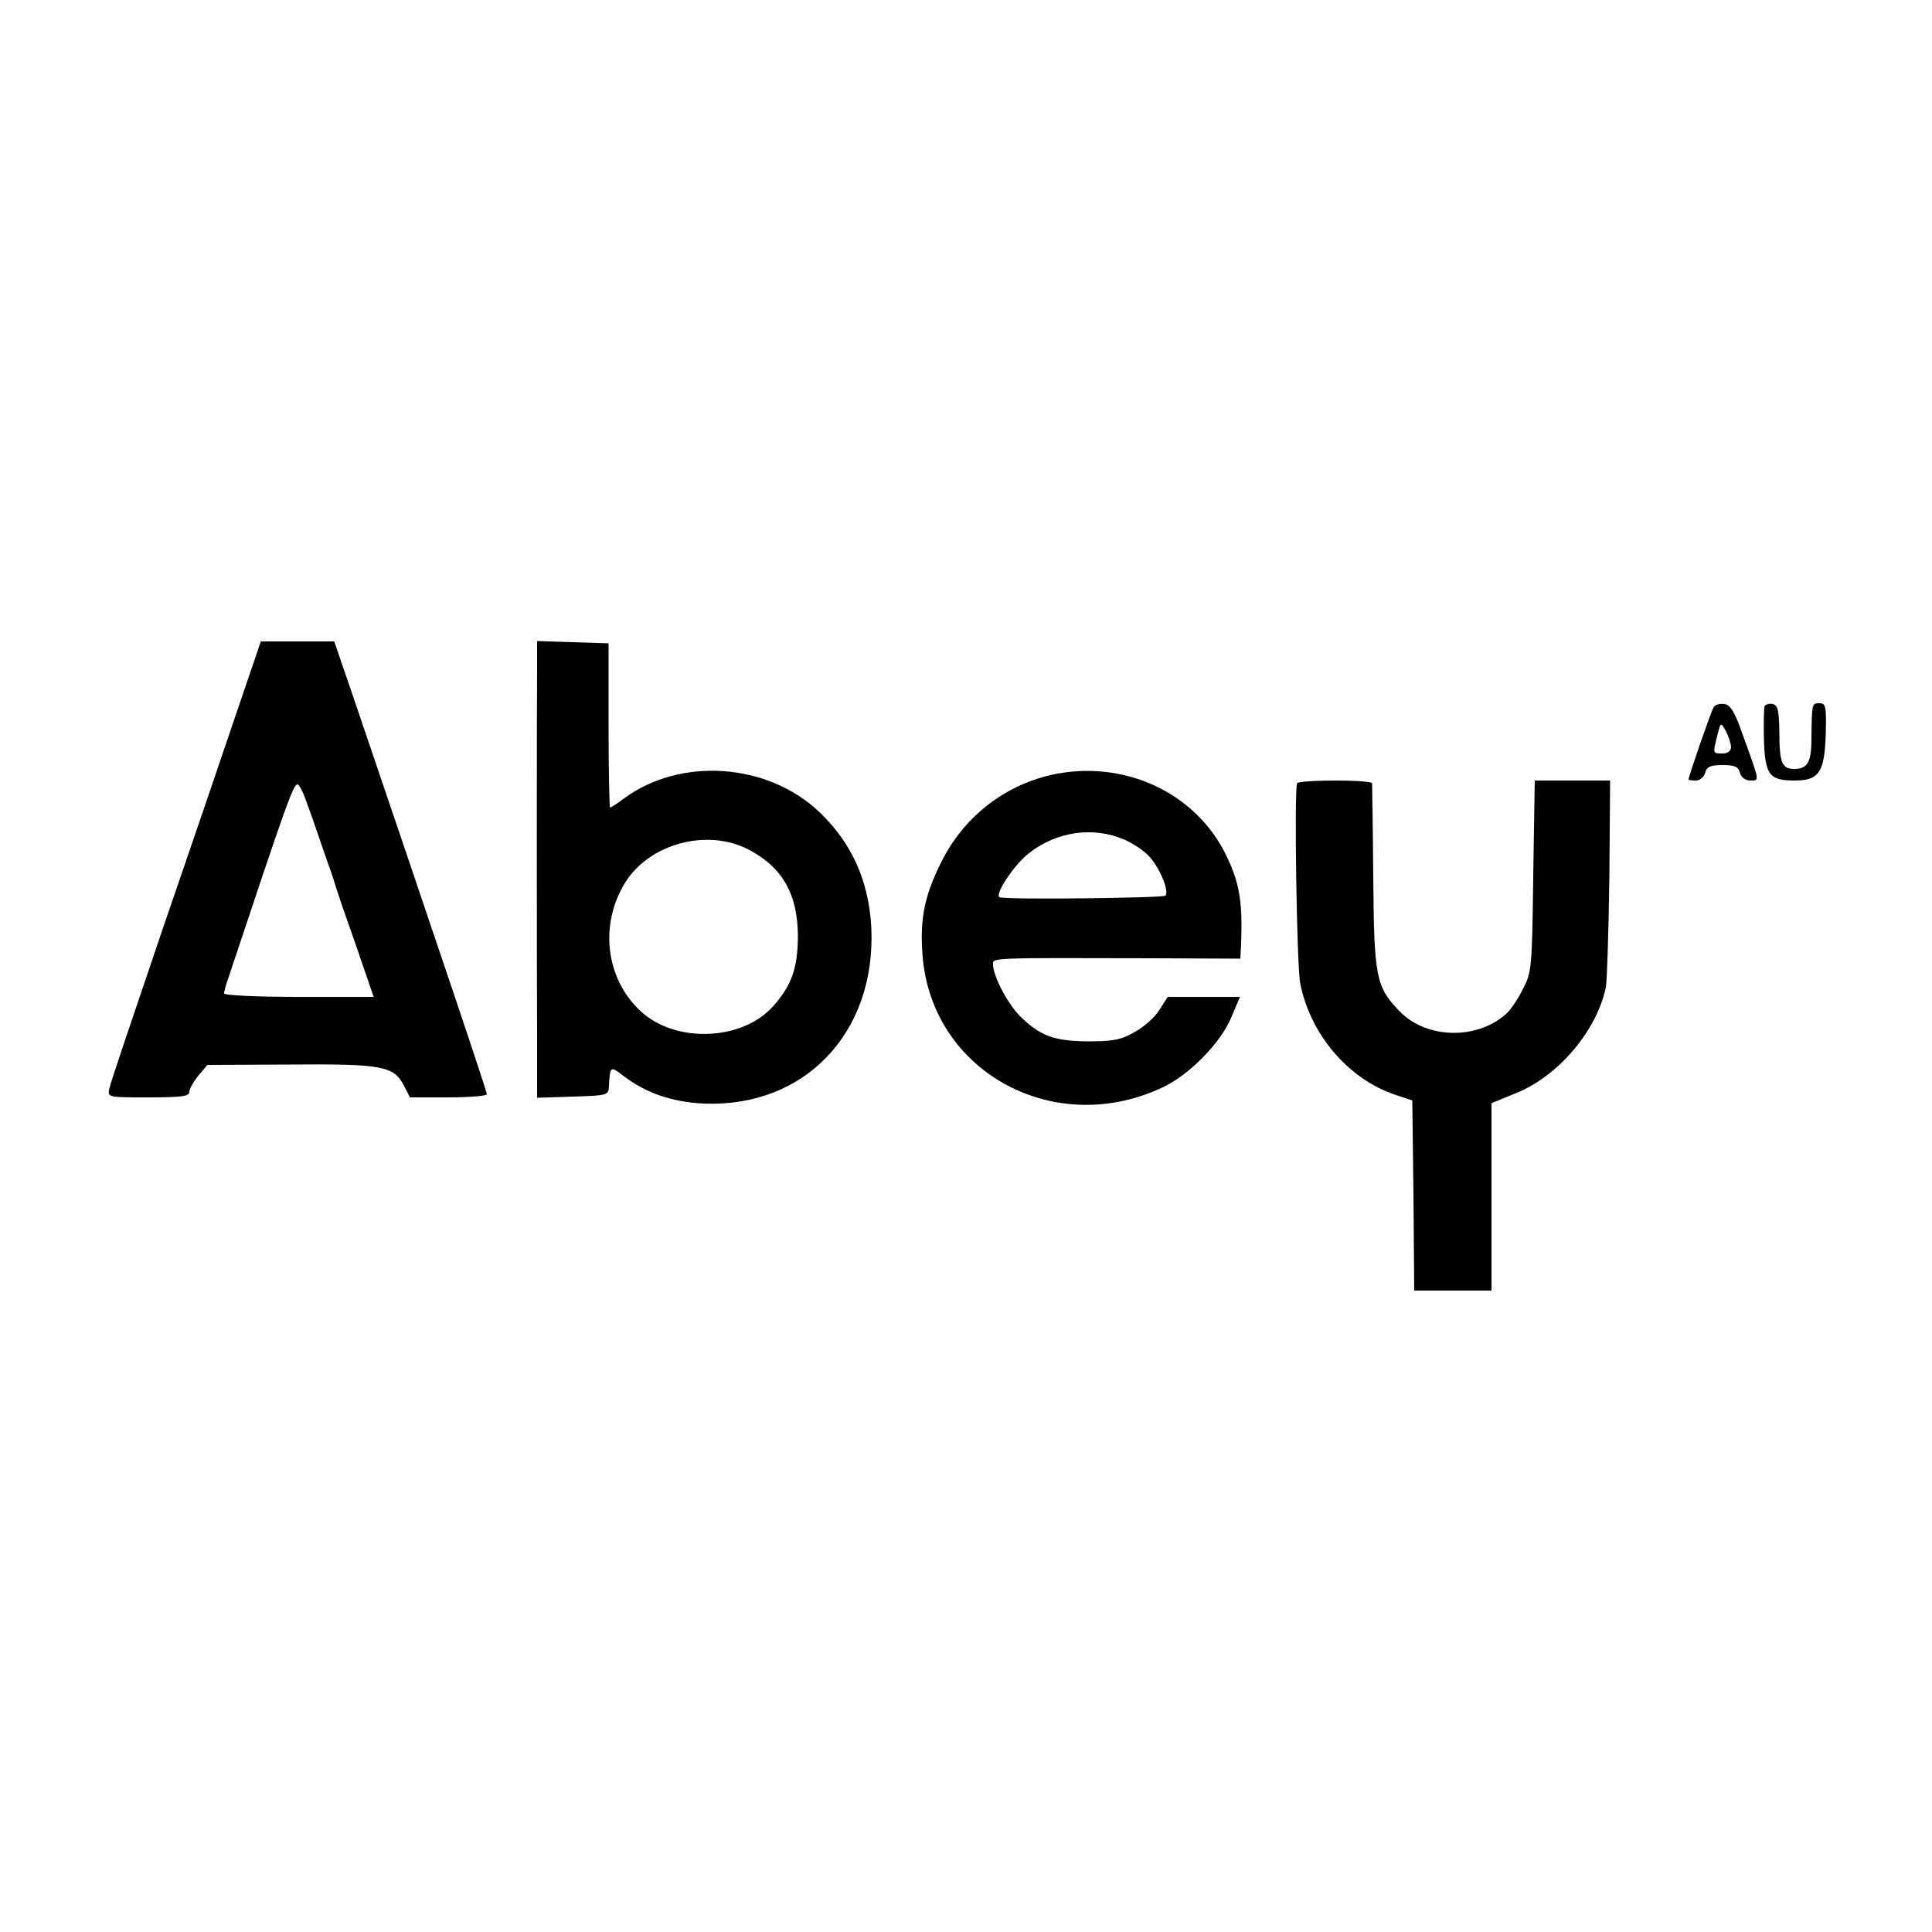
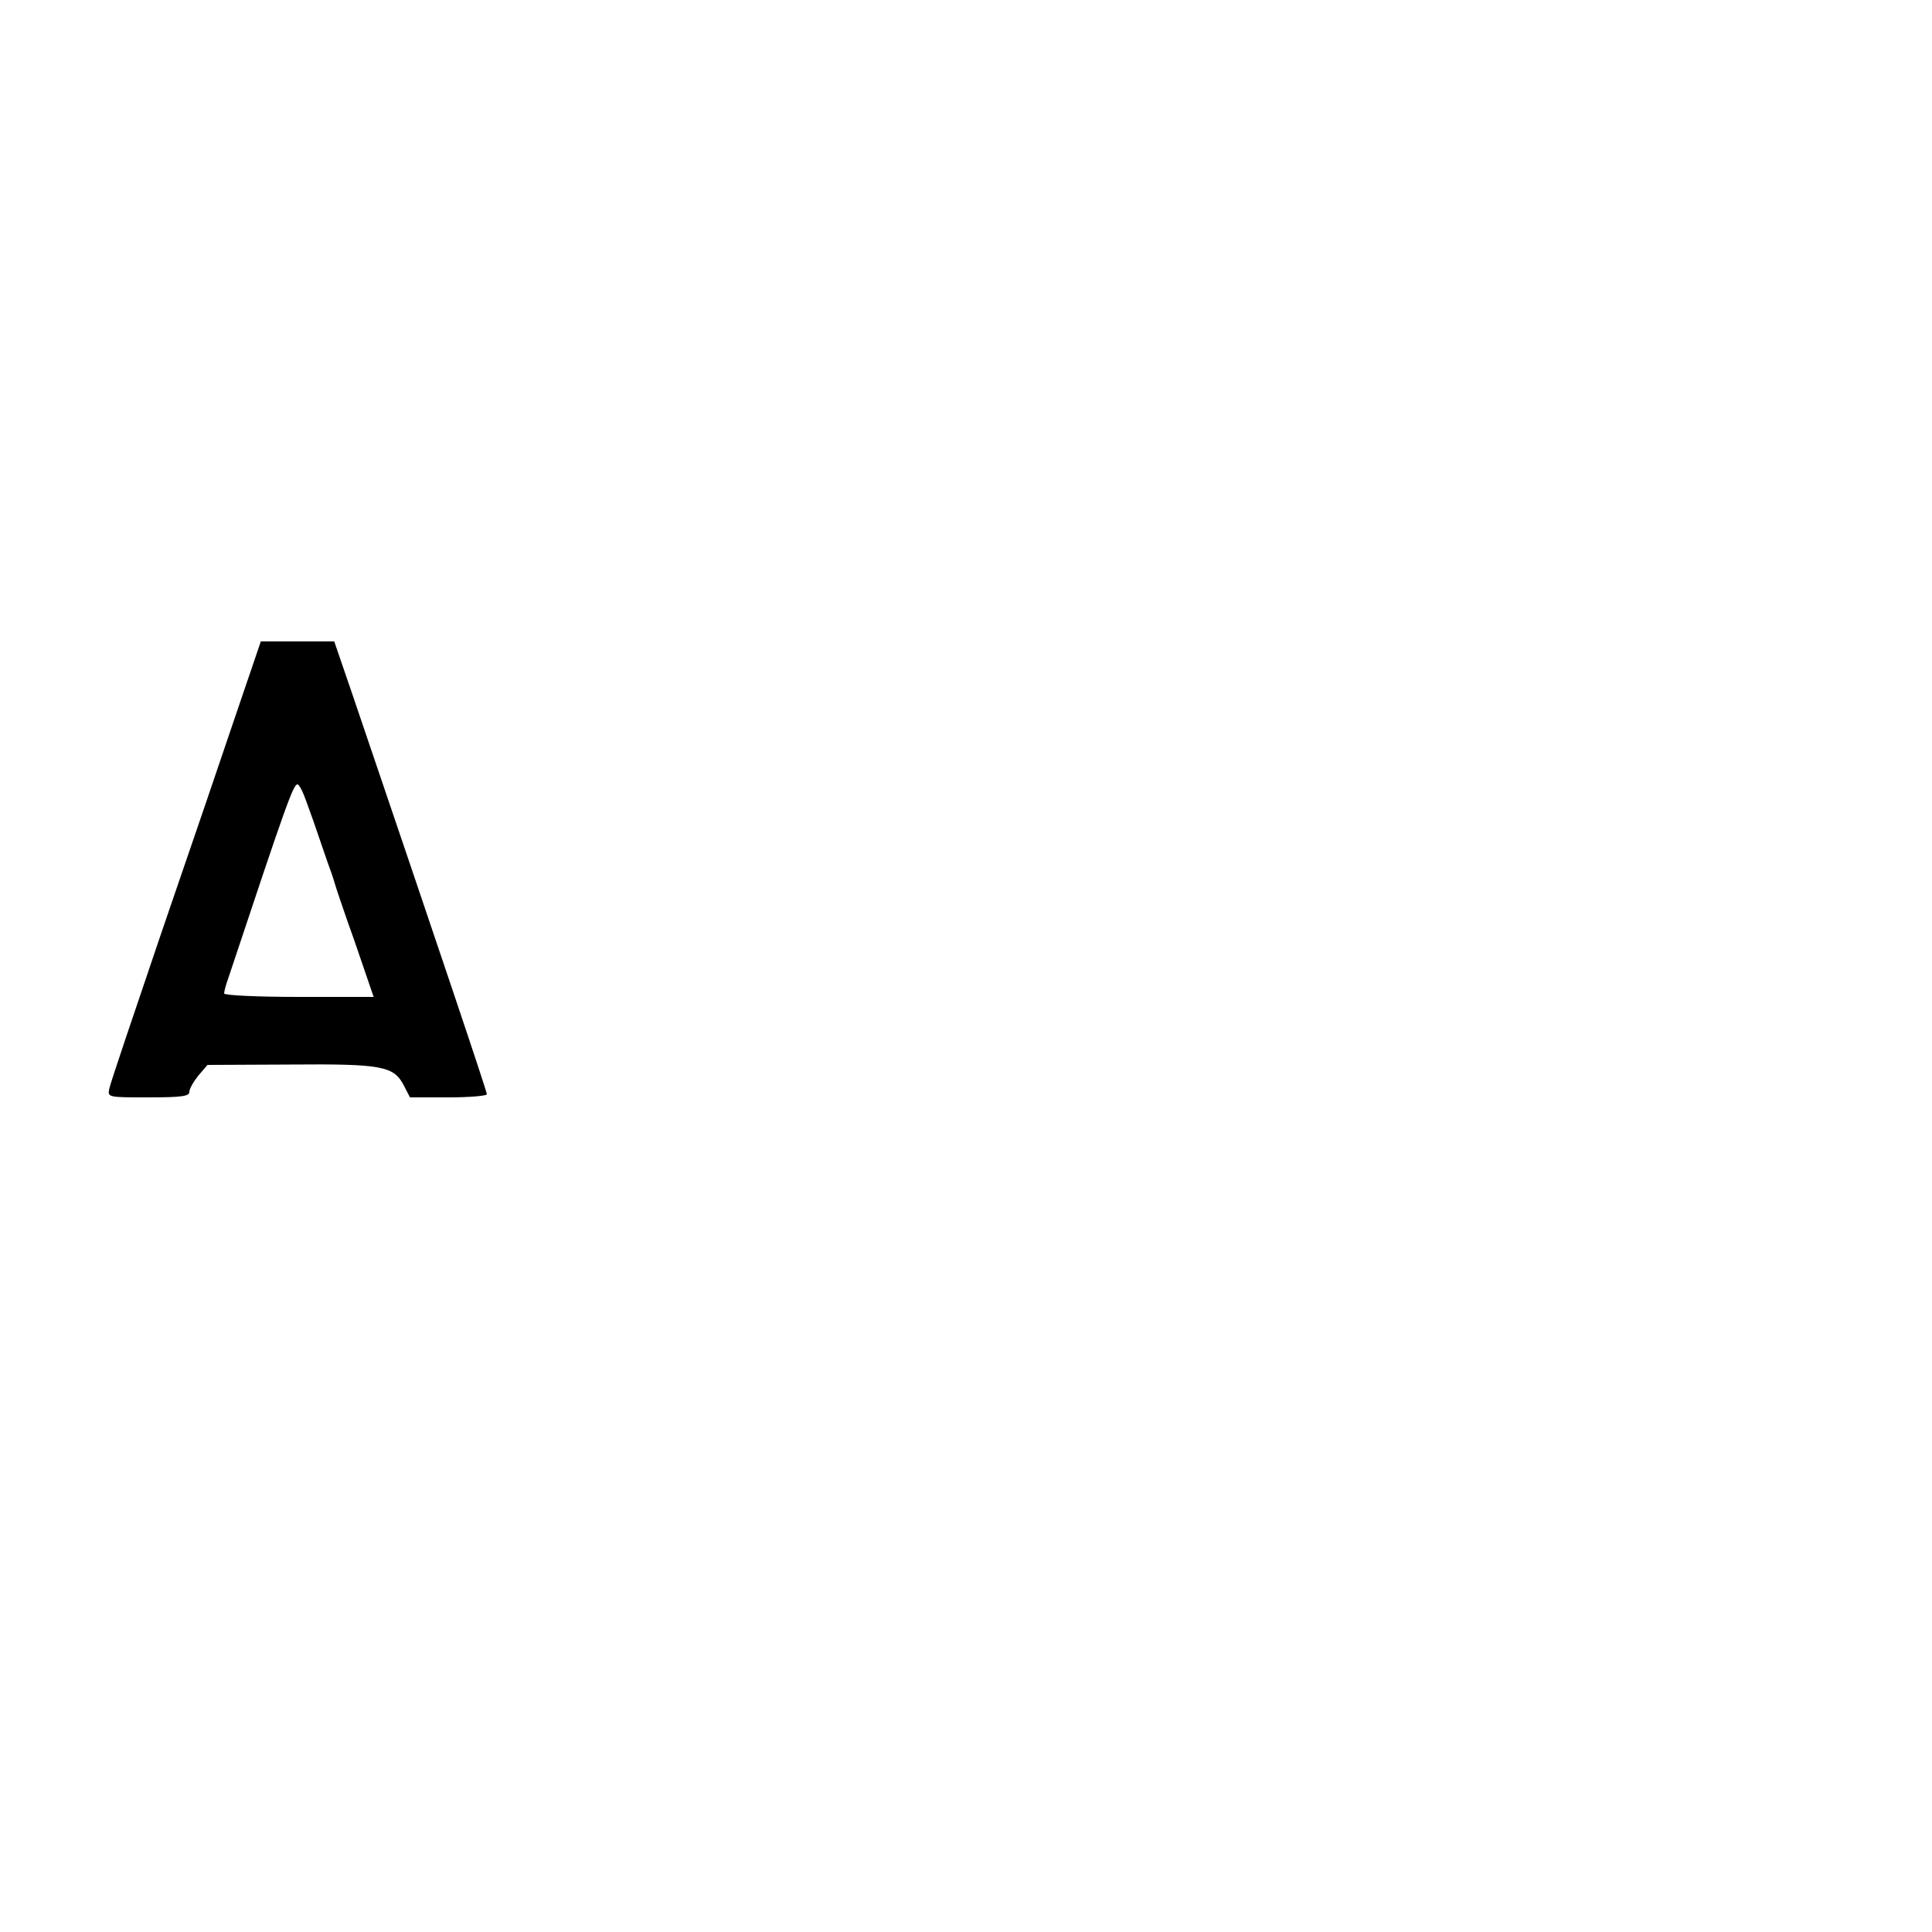
<svg xmlns="http://www.w3.org/2000/svg" version="1.0" width="500pt" height="500pt" viewBox="0 0 500 500" preserveAspectRatio="xMidYMid meet">
  <g transform="translate(0,500) scale(0.1,-0.1)" fill="#000000" stroke="none">
    <path d="M613 3158 c-34 -101 -121 -356 -194 -568 -72 -212 -134 -395 -136 -407 -5 -23 -4 -23 101 -23 86 0 106 3 106 14 0 8 11 27 23 42 l24 28 214 1 c238 2 268 -4 294 -54 l16 -31 99 0 c55 0 100 4 100 8 0 8 -124 376 -348 1035 l-47 137 -95 0 -95 0 -62 -182z m179 -230 c9 -24 26 -72 38 -108 12 -36 25 -72 28 -80 3 -8 6 -19 8 -25 1 -5 24 -74 52 -152 l49 -143 -193 0 c-107 0 -194 4 -194 9 0 4 4 21 10 37 152 457 169 504 180 504 4 0 14 -19 22 -42z" />
-     <path d="M1390 3268 c-1 -98 -1 -764 0 -956 l0 -153 93 3 c90 3 92 3 93 28 3 51 3 52 37 26 58 -45 127 -68 208 -72 261 -11 446 183 434 454 -6 121 -50 219 -133 299 -134 129 -361 145 -508 36 -17 -13 -33 -23 -35 -23 -2 0 -4 96 -4 213 l0 212 -92 3 -93 3 0 -73z m546 -466 c89 -46 129 -116 129 -227 -1 -81 -16 -125 -64 -179 -80 -90 -254 -97 -344 -12 -90 84 -106 224 -39 332 62 100 211 141 318 86z" />
-     <path d="M4435 3170 c-6 -9 -65 -179 -65 -187 0 -2 8 -3 19 -3 10 0 21 9 24 20 4 16 14 20 45 20 31 0 41 -4 45 -20 3 -12 14 -20 27 -20 24 0 25 -5 -20 119 -20 58 -32 77 -47 79 -12 2 -24 -2 -28 -8z m45 -102 c0 -12 -8 -18 -24 -18 -23 0 -23 1 -13 41 10 41 10 41 23 18 7 -13 13 -32 14 -41z" />
-     <path d="M4567 3173 c-2 -4 -3 -44 -2 -87 3 -92 14 -106 80 -106 63 0 77 22 80 120 2 72 0 80 -16 80 -20 0 -20 0 -21 -92 0 -60 -10 -78 -44 -78 -32 0 -39 15 -39 95 -1 56 -4 70 -17 73 -9 2 -18 -1 -21 -5z" />
-     <path d="M2718 2994 c-123 -29 -226 -111 -283 -227 -42 -85 -54 -143 -48 -232 18 -302 333 -482 618 -351 71 32 154 116 182 184 l22 52 -94 0 -93 0 -21 -33 c-11 -18 -39 -44 -63 -57 -36 -21 -56 -25 -123 -25 -88 1 -123 14 -175 65 -32 32 -69 102 -70 133 0 19 -16 18 418 17 l222 -1 2 38 c4 108 -4 157 -37 226 -79 167 -269 254 -457 211z m192 -167 c19 -8 47 -26 62 -41 28 -29 55 -92 44 -104 -7 -6 -415 -11 -429 -4 -14 6 37 84 76 114 71 56 166 70 247 35z" />
-     <path d="M3357 2973 c-8 -14 -1 -476 8 -518 26 -132 124 -247 245 -288 l45 -15 3 -246 2 -246 100 0 100 0 0 243 0 242 61 25 c110 43 211 161 235 275 3 17 7 144 9 283 l2 252 -98 0 -97 0 -4 -247 c-3 -238 -4 -250 -27 -293 -12 -25 -31 -52 -40 -61 -75 -71 -209 -69 -279 4 -61 63 -66 87 -68 347 -1 129 -3 238 -3 243 -1 4 -43 7 -95 7 -52 0 -97 -3 -99 -7z" />
  </g>
</svg>